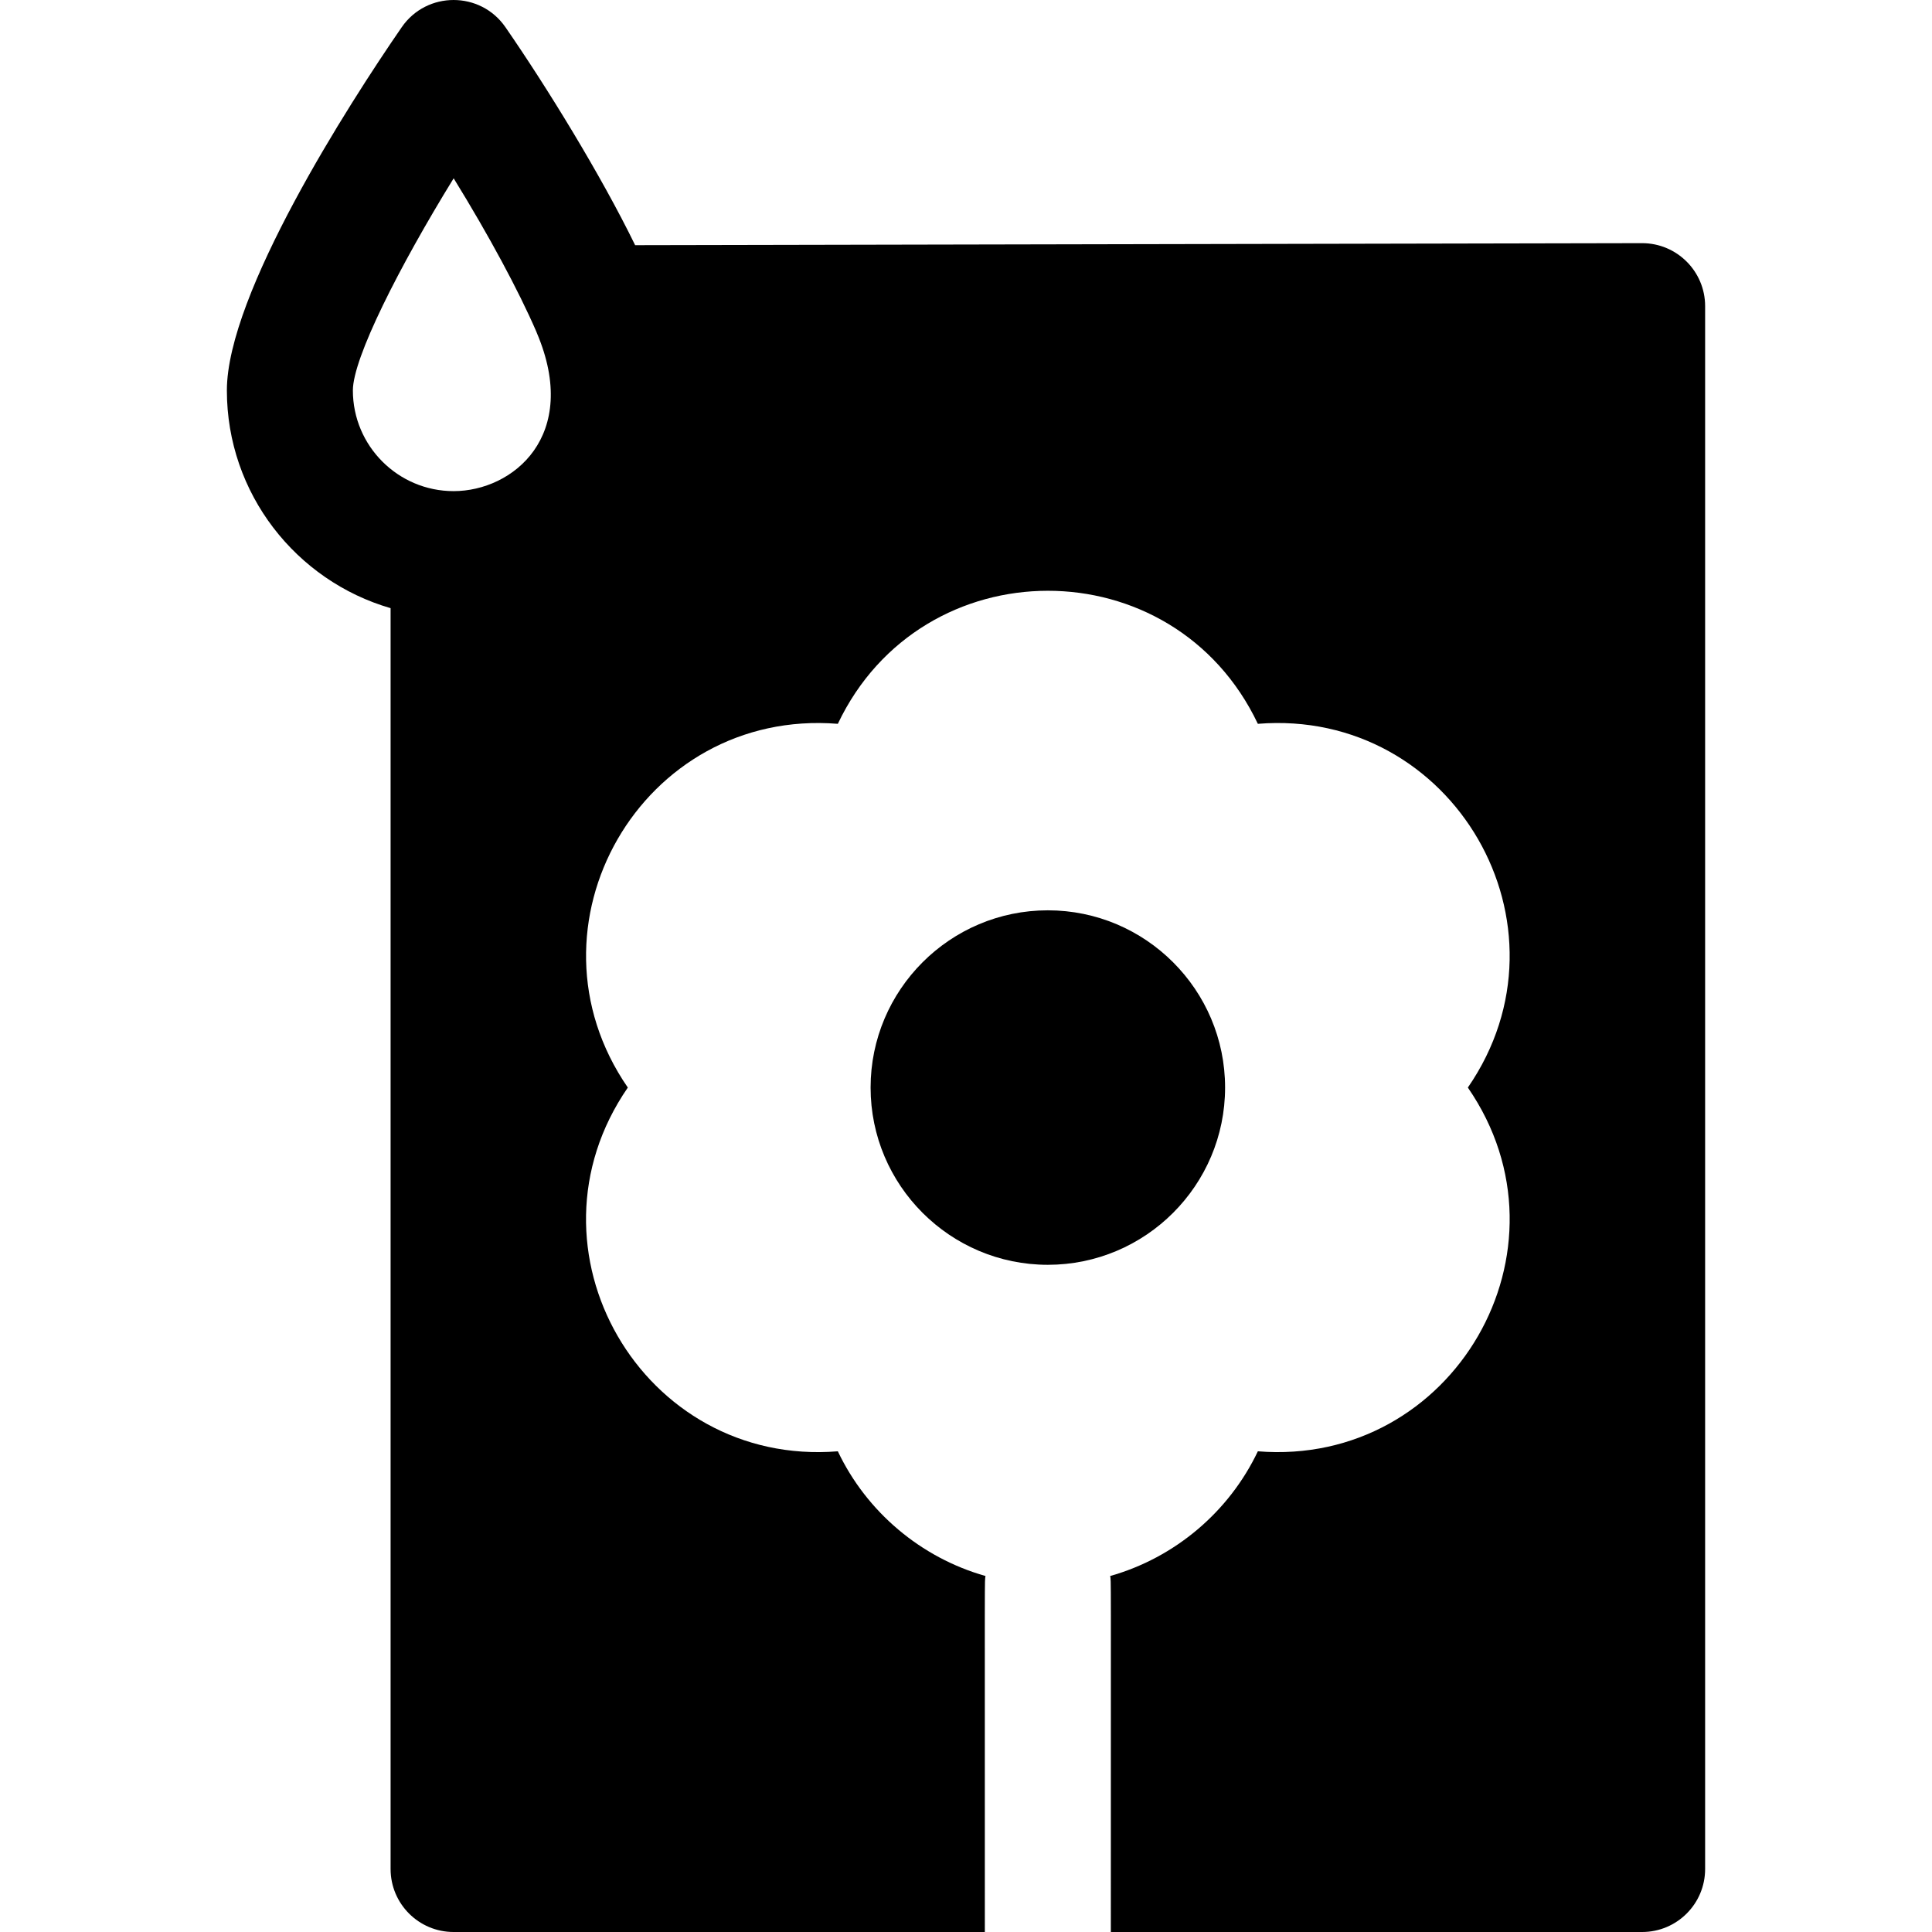
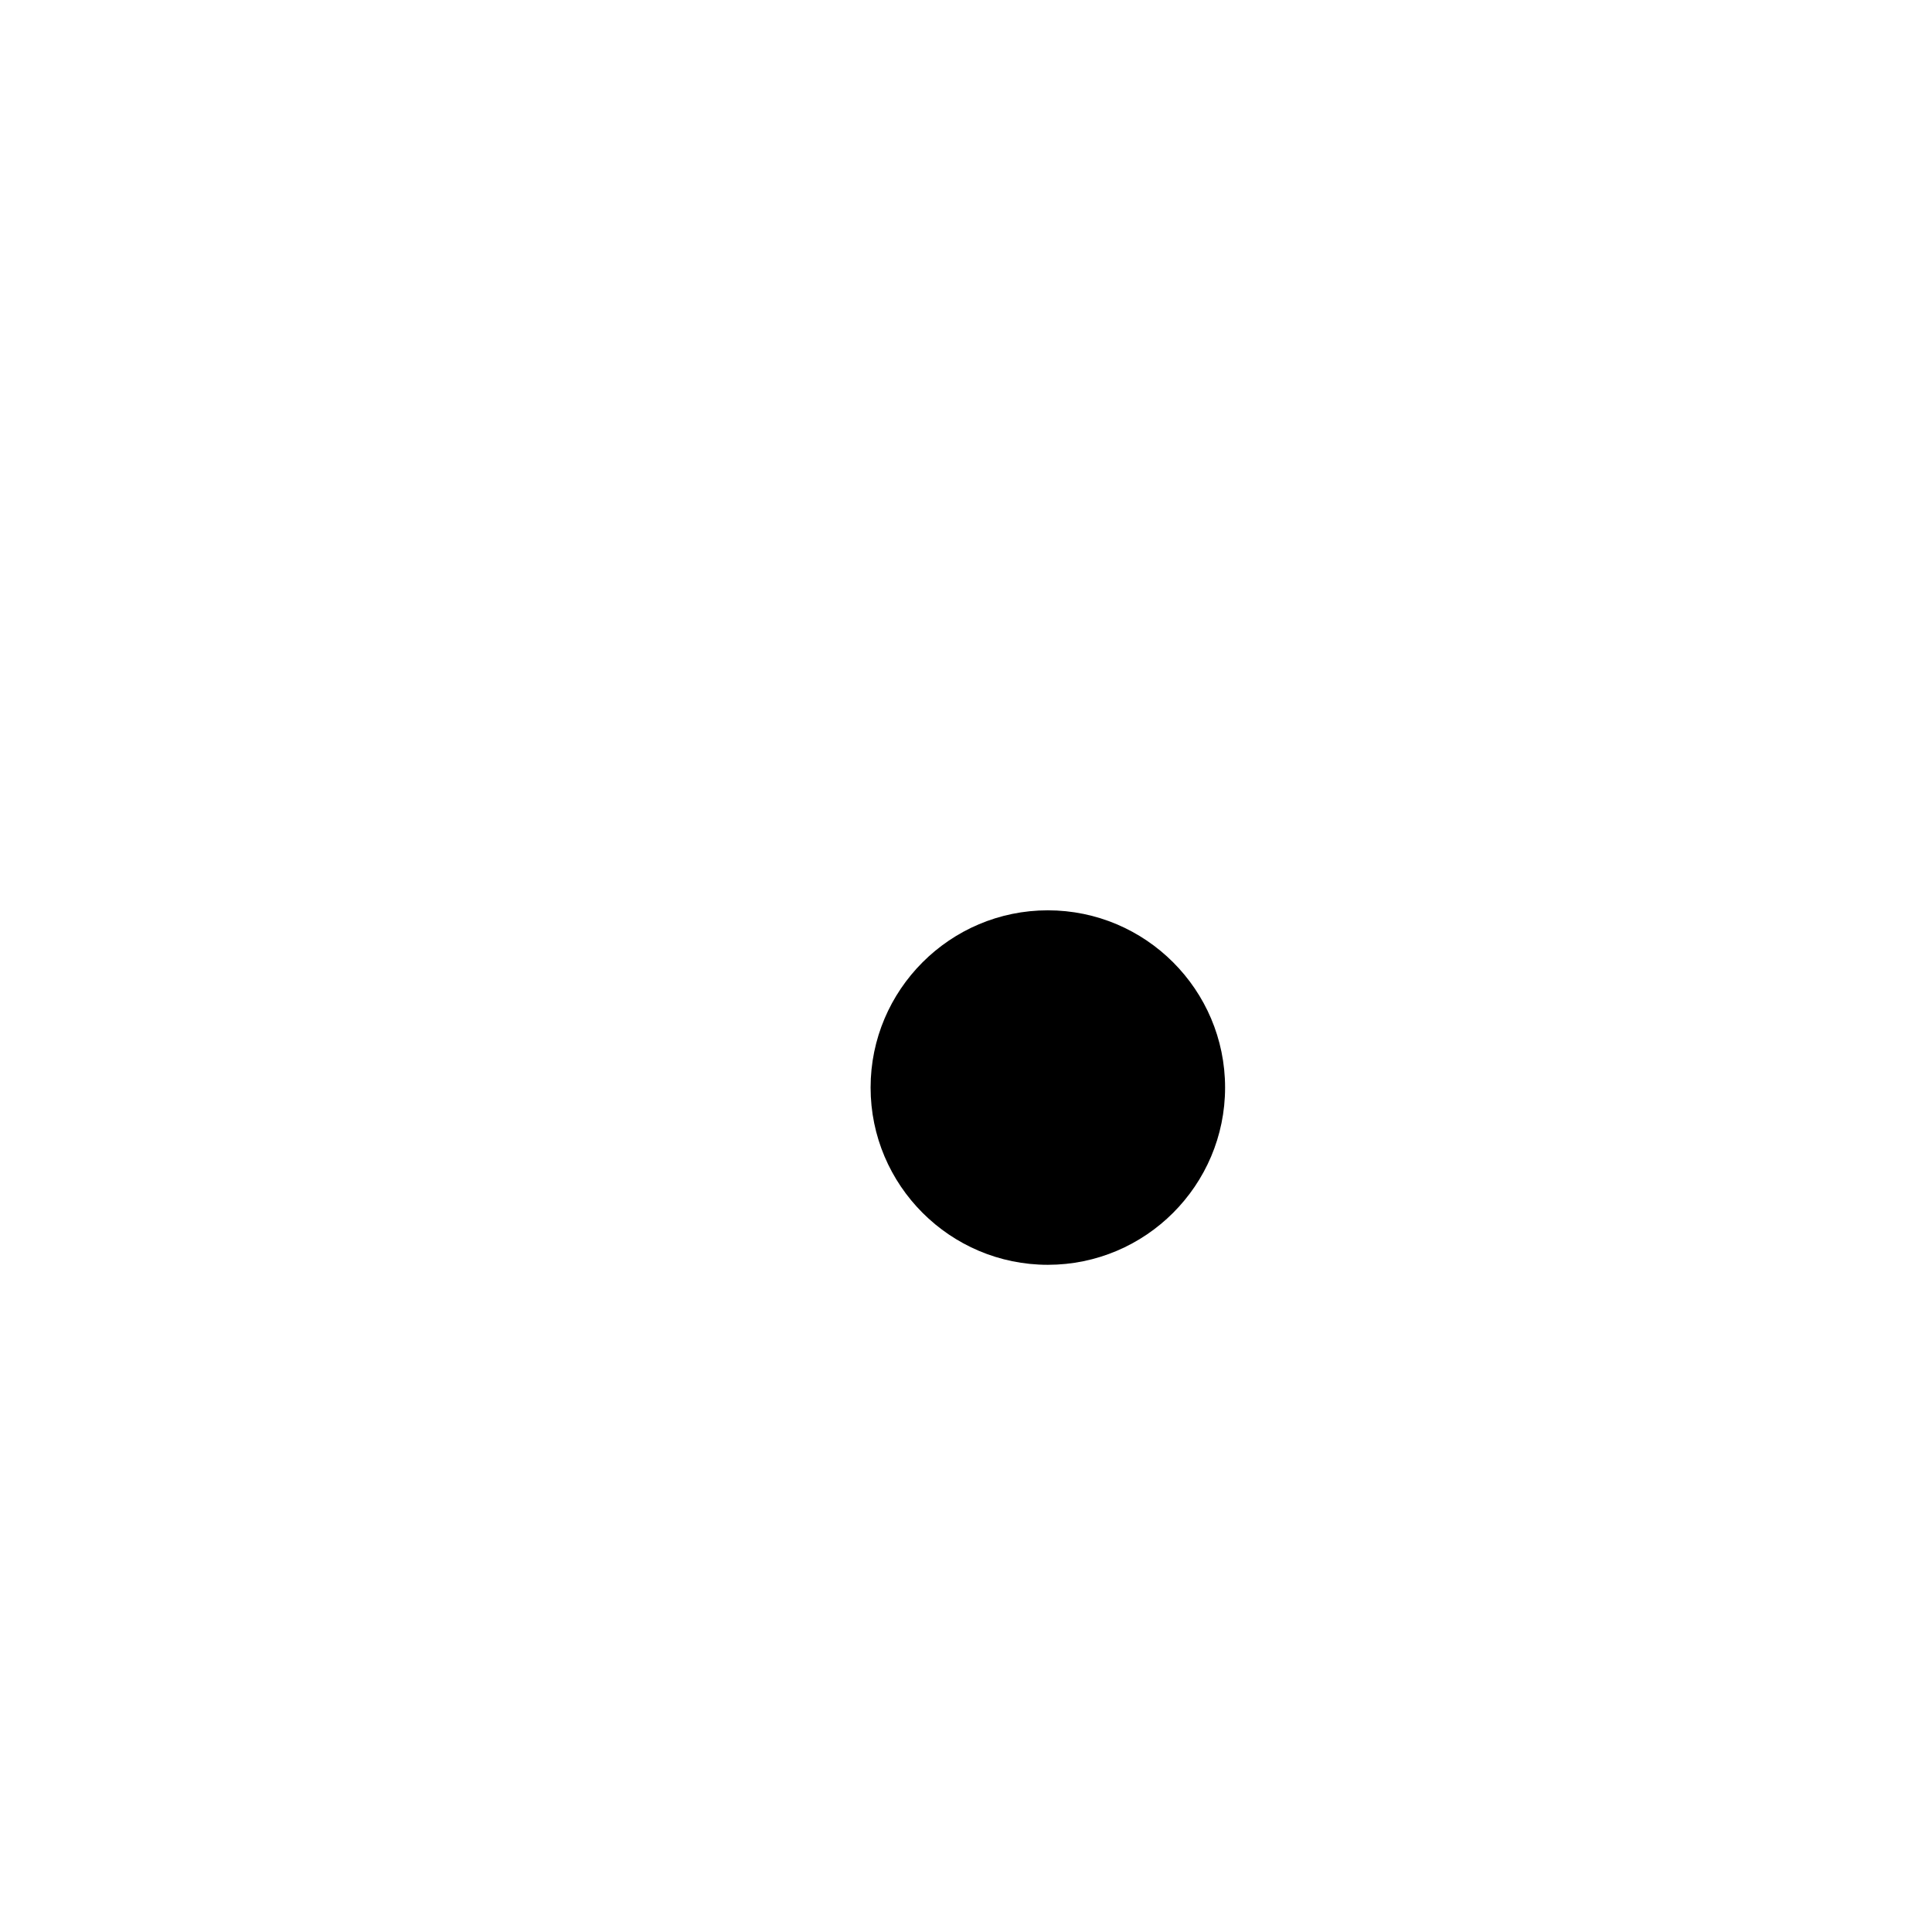
<svg xmlns="http://www.w3.org/2000/svg" fill="#000000" height="800px" width="800px" version="1.1" id="Layer_1" viewBox="0 0 512 512" xml:space="preserve">
  <g>
    <g>
      <g>
        <path d="M324.66,288.215c0-25.901-21.071-46.971-46.971-46.971c-25.9,0-46.971,21.071-46.971,46.971     c0,25.9,21.071,46.971,46.971,46.971C303.589,335.186,324.66,314.115,324.66,288.215z" />
-         <path d="M435.18,64.44c-0.011,0-0.023,0-0.033,0l-266.829,0.534c-9.152-18.748-23.381-41.859-34.375-57.774     c-6.633-9.6-20.843-9.599-27.475,0c-14.169,20.534-46.344,70.778-46.344,96.264c0,27.337,18.358,50.451,43.387,57.704v334.137     c0,9.221,7.475,16.696,16.696,16.696h140.786c0-99.848-0.08-92.482,0.177-94.343c-17.136-4.844-31.515-17.002-39.135-33.047     c-51.786,4.187-85.241-53.494-55.655-96.395c-29.507-42.787,3.708-100.564,55.655-96.395c22.293-46.944,88.947-47.077,111.309,0     c51.793-4.177,85.244,53.492,55.654,96.395c29.614,42.94-3.911,100.569-55.654,96.395c-7.621,16.045-22.001,28.203-39.136,33.047     c0.263,1.903,0.177-5.313,0.177,94.343H435.18c9.221,0,16.696-7.475,16.696-16.696V81.136     C451.876,71.915,444.393,64.44,435.18,64.44z M120.208,130.154c-14.719,0-26.692-11.973-26.692-26.69     c0-8.564,12.224-32.686,26.708-56.211c9.354,15.17,17.189,29.732,21.898,40.607c0.049,0.122,0.091,0.246,0.144,0.368     C153.858,115.482,135.94,130.154,120.208,130.154z" />
      </g>
    </g>
  </g>
</svg>